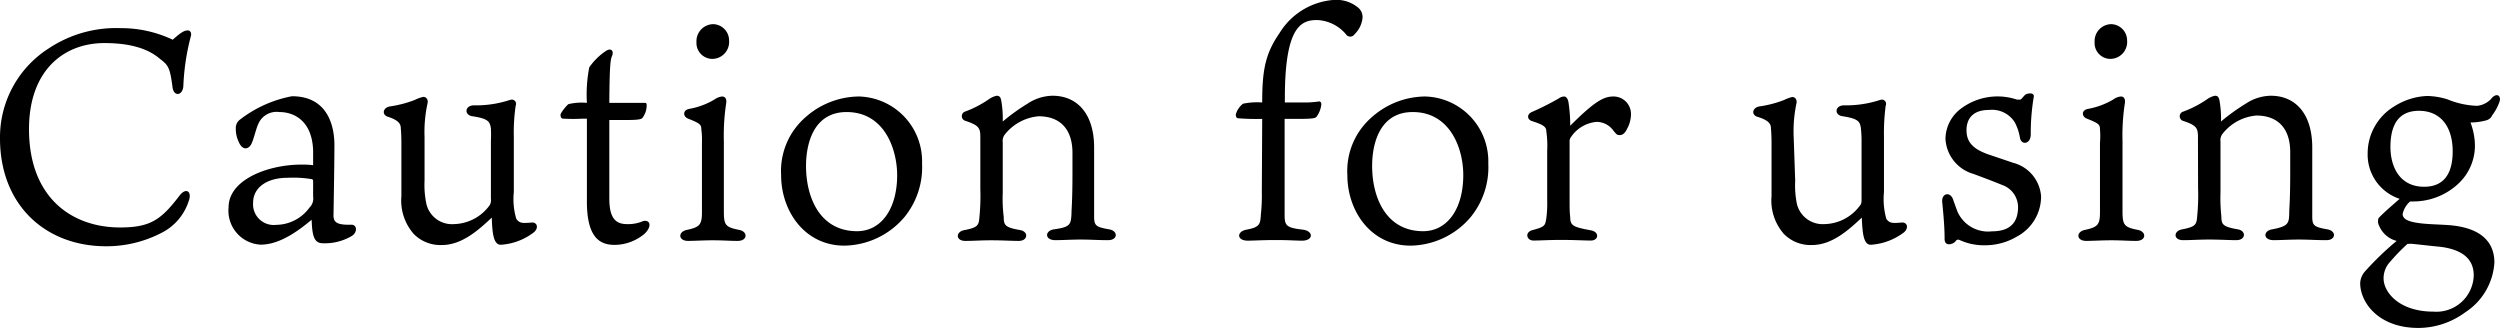
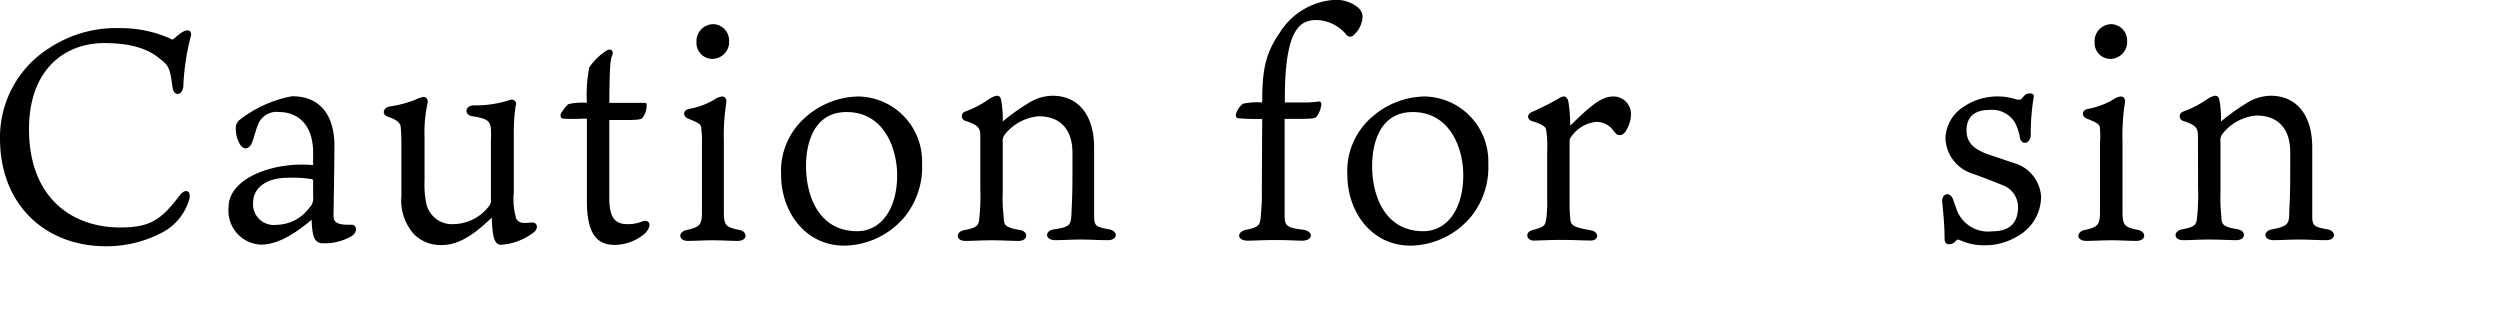
<svg xmlns="http://www.w3.org/2000/svg" viewBox="0 0 200.8 26.38">
  <title>Asset 3</title>
  <g id="Layer_2" data-name="Layer 2">
    <g id="design">
      <g id="_3" data-name="3">
        <path d="M15,2.45c.21-.05.45.12.31.53a18.64,18.64,0,0,0-.58,3.84c0,.89-.81,1-.88.12-.2-1.44-.29-1.68-1-2.21C12,4,10.68,3.46,8.38,3.46c-3.24,0-6.05,2.18-6.05,6.91,0,5.52,3.45,7.9,7.32,7.9,2.47,0,3.31-.65,4.78-2.57.52-.67,1-.31.74.41a4.35,4.35,0,0,1-2.23,2.61,9.6,9.6,0,0,1-4.42,1.06C3.67,19.78,0,16.49,0,11.11A8.47,8.47,0,0,1,3.91,3.89,9.76,9.76,0,0,1,9.67,2.26a9.66,9.66,0,0,1,4.2.93C14.21,2.9,14.67,2.47,15,2.45Z" />
        <path d="M25.15,12.07C25.06,9.7,23.62,9,22.44,9a1.6,1.6,0,0,0-1.63.82c-.24.46-.36,1.13-.58,1.66s-.74.65-1.05-.07a2.43,2.43,0,0,1-.24-1.08.83.83,0,0,1,.33-.72,9.78,9.78,0,0,1,4.18-1.88c2.85,0,3.41,2.35,3.41,3.92s-.07,5.28-.07,5.56a1,1,0,0,0,.07.48c.21.39.91.36,1.37.36s.5.63,0,.92a4.28,4.28,0,0,1-2.29.57c-.76,0-.86-.69-.91-1.89-1.73,1.46-3,2-4.1,2a2.73,2.73,0,0,1-2.57-3c0-2.21,3.14-3.43,5.86-3.43.24,0,.57,0,.93.05Zm0,2.48c0-.15-.07-.15-.17-.17a9.13,9.13,0,0,0-1.89-.1c-1.66,0-2.76.79-2.76,2a1.66,1.66,0,0,0,1.85,1.78,3.34,3.34,0,0,0,2.68-1.39,1,1,0,0,0,.29-.87Z" />
        <path d="M34.1,14.52a7.29,7.29,0,0,0,.15,1.87A2.11,2.11,0,0,0,36.46,18a3.64,3.64,0,0,0,2.88-1.53.82.82,0,0,0,.09-.51V11.33a10,10,0,0,0,0-1c-.08-.6-.24-.8-1.52-1-.62-.1-.6-.85.15-.87a8.6,8.6,0,0,0,2.3-.26c.41-.1.65-.2.74-.2a.34.34,0,0,1,.32.48,14.89,14.89,0,0,0-.15,2.5v4.44a5.58,5.58,0,0,0,.2,2.16c.26.36.48.36,1.27.29.43,0,.53.46.14.79a4.85,4.85,0,0,1-2.66,1c-.6,0-.68-1-.72-2.18-1,.93-2.36,2.2-4,2.2a3,3,0,0,1-2.26-.88,4.07,4.07,0,0,1-1-3.05v-4c0-.43,0-.94-.05-1.47,0-.31-.17-.62-1-.89-.56-.16-.44-.74.12-.84a9.17,9.17,0,0,0,2-.52A3.07,3.07,0,0,1,34,7.78c.22,0,.41.19.34.52A10.8,10.8,0,0,0,34.1,11Z" />
        <path d="M48.94,15.91c0,1.47.4,2.09,1.41,2.09a3,3,0,0,0,1.3-.24c.5-.14.79.34.14,1a3.78,3.78,0,0,1-2.4.91c-1.15,0-2.25-.5-2.25-3.48V9.53h-.32a14.6,14.6,0,0,1-1.58,0c-.17,0-.22-.16-.22-.31s.51-.79.65-.86a4.72,4.72,0,0,1,1.47-.1,11.34,11.34,0,0,1,.19-2.85,5,5,0,0,1,1.34-1.32c.41-.27.67,0,.48.43-.12.26-.19.81-.21,3.74h1.51c.55,0,1.15,0,1.29,0s.2,0,.2.21a1.65,1.65,0,0,1-.34,1c-.1.12-.36.17-1.42.17H48.94Z" />
        <path d="M55.27,19.35c-.81,0-.84-.75-.07-.89,1-.22,1.18-.41,1.18-1.42V11.47a6.28,6.28,0,0,0-.05-1.08c0-.38-.1-.48-1.06-.86-.43-.17-.45-.7.12-.79a6,6,0,0,0,2-.75,1.31,1.31,0,0,1,.6-.24c.24,0,.39.17.34.53a17.07,17.07,0,0,0-.19,3.07v5.57c0,1.13.09,1.32,1.2,1.54.74.12.74.89-.1.89-.6,0-1.18-.05-2-.05C56.57,19.3,55.7,19.35,55.27,19.35ZM58.56,3.26a1.36,1.36,0,0,1-1.34,1.47,1.28,1.28,0,0,1-1.28-1.35,1.37,1.37,0,0,1,1.35-1.44A1.31,1.31,0,0,1,58.56,3.26Z" />
        <path d="M74.06,13.13a6.33,6.33,0,0,1-1.41,4.3,6.44,6.44,0,0,1-4.83,2.3c-3.19,0-5.08-2.78-5.08-5.66a5.72,5.72,0,0,1,2-4.69A6.54,6.54,0,0,1,69,7.75,5.21,5.21,0,0,1,74.06,13.13ZM68,9c-2.69,0-3.26,2.61-3.26,4.32,0,2.57,1.13,5.25,4.1,5.25,1.92,0,3.22-1.77,3.22-4.51C72.05,11.91,71,9,68,9Z" />
        <path d="M78.74,11c0-.72-.12-.94-1.22-1.3a.39.39,0,0,1,0-.74,8.4,8.4,0,0,0,1.92-1,1.64,1.64,0,0,1,.62-.27c.22,0,.31.12.36.39a8.26,8.26,0,0,1,.12,1.68,16.32,16.32,0,0,1,2-1.44,3.73,3.73,0,0,1,2-.63c2,0,3.34,1.47,3.34,4.16v5.52c0,.76.14.86,1.2,1.05.74.12.72.87-.08.87s-1.41-.05-2.23-.05c-.62,0-1.56.05-2,.05-.87,0-.87-.75-.12-.87C86,18.24,86,18,86.06,17.23c0-.48.08-1,.08-3.36v-1.6c0-1.78-.89-2.93-2.72-2.93a3.89,3.89,0,0,0-2.71,1.46.83.83,0,0,0-.17.63v4.08a11.65,11.65,0,0,0,.08,1.92c0,.67.12.84,1.32,1.05.69.12.64.87-.12.87-.53,0-1.32-.05-2.19-.05s-1.46.05-2.09.05c-.81,0-.79-.75-.07-.87,1.08-.21,1.15-.38,1.2-1.08a17.09,17.09,0,0,0,.07-2.25Z" />
        <path d="M101.38,9.55a18.32,18.32,0,0,1-1.92-.05c-.15,0-.2-.14-.2-.31a1.65,1.65,0,0,1,.58-.86,5.59,5.59,0,0,1,1.54-.1c0-2.64.26-3.93,1.39-5.57A5.59,5.59,0,0,1,107.06,0a2.76,2.76,0,0,1,2.07.65,1,1,0,0,1,.31.77,2.13,2.13,0,0,1-.65,1.34.41.41,0,0,1-.62.07,3.2,3.2,0,0,0-2.38-1.22c-1.27,0-2.59.5-2.59,6.26v.36h1.37a7.84,7.84,0,0,0,1.29-.07c.17-.05.27.05.27.22a2,2,0,0,1-.39,1c-.09.12-.31.17-1.56.17h-1v5.74c0,1,0,1.61,0,2,0,.84.17,1,1.41,1.15.94.09.92.89,0,.89-.53,0-1-.05-2.16-.05-1,0-1.78.05-2.21.05-.91,0-.91-.75-.07-.89,1-.19,1.08-.41,1.12-1.18a14.4,14.4,0,0,0,.08-1.89Z" />
        <path d="M119.54,13.13a6.33,6.33,0,0,1-1.41,4.3,6.44,6.44,0,0,1-4.83,2.3c-3.19,0-5.08-2.78-5.08-5.66a5.72,5.72,0,0,1,2-4.69,6.52,6.52,0,0,1,4.24-1.63A5.21,5.21,0,0,1,119.54,13.13ZM113.47,9c-2.69,0-3.26,2.61-3.26,4.32,0,2.57,1.13,5.25,4.1,5.25,1.92,0,3.22-1.77,3.22-4.51C117.53,11.91,116.47,9,113.47,9Z" />
        <path d="M131,9.12a2.42,2.42,0,0,1-.34,1.27c-.07.19-.29.46-.53.46s-.26,0-.62-.46a1.66,1.66,0,0,0-1.27-.6A2.75,2.75,0,0,0,126.19,11a.52.52,0,0,0-.12.36V16c0,.6,0,1.08.05,1.44,0,.7.26.8,1.66,1.06.72.14.62.82,0,.82-.51,0-1.35-.05-2.38-.05s-1.66.05-2.23.05-.72-.68-.07-.84c1-.27,1-.36,1.1-.94a9.61,9.61,0,0,0,.07-1.51V12.12a8.09,8.09,0,0,0-.07-1.58c0-.36-.26-.53-1.17-.82-.39-.14-.39-.55,0-.72a22.22,22.22,0,0,0,2.18-1.1.74.74,0,0,1,.41-.15c.19,0,.31.19.36.46a12.41,12.41,0,0,1,.14,1.89c2-2,2.71-2.35,3.48-2.35A1.4,1.4,0,0,1,131,9.12Z" />
-         <path d="M144.19,14.52a7.4,7.4,0,0,0,.14,1.87A2.13,2.13,0,0,0,146.54,18a3.62,3.62,0,0,0,2.88-1.53c.1-.12.1-.27.1-.51V11.33a9.14,9.14,0,0,0-.05-1c-.07-.6-.24-.8-1.51-1-.63-.1-.6-.85.14-.87a8.7,8.7,0,0,0,2.31-.26c.4-.1.65-.2.74-.2a.34.34,0,0,1,.31.48,16.92,16.92,0,0,0-.14,2.5v4.44a5.92,5.92,0,0,0,.19,2.16c.26.36.48.36,1.27.29.44,0,.53.46.15.79a4.91,4.91,0,0,1-2.67,1c-.6,0-.67-1-.72-2.18-1,.93-2.35,2.2-4,2.2a3,3,0,0,1-2.25-.88,4.07,4.07,0,0,1-1-3.05v-4c0-.43,0-.94-.05-1.47,0-.31-.17-.62-1.06-.89-.55-.16-.43-.74.12-.84a8.88,8.88,0,0,0,2-.52,3.35,3.35,0,0,1,.65-.24c.22,0,.41.19.34.52a10.8,10.8,0,0,0-.22,2.74Z" />
        <path d="M161.71,13.08a3,3,0,0,1,2.23,2.69A3.65,3.65,0,0,1,162,19a5,5,0,0,1-2.59.7,4.62,4.62,0,0,1-1.94-.39c-.15-.07-.27-.12-.41.08s-.87.48-.87-.2c0-.84-.07-1.75-.19-2.95-.07-.74.67-.89.89-.17.05.15.24.68.34.94A2.69,2.69,0,0,0,160,18.58c1.39,0,2.09-.65,2.09-1.95a1.89,1.89,0,0,0-1.27-1.77c-.7-.29-1.61-.63-2.31-.89a3.1,3.1,0,0,1-2.25-2.81,3.08,3.08,0,0,1,1.32-2.49A4.89,4.89,0,0,1,162,8c.17,0,.19,0,.27,0s.28-.31.43-.41.72-.19.65.2a17.52,17.52,0,0,0-.24,3c0,.79-.75.91-.87.27a4,4,0,0,0-.41-1.23,2.16,2.16,0,0,0-2.06-1c-1.42,0-1.82.82-1.82,1.63,0,1.1.72,1.54,1.63,1.9Z" />
        <path d="M167.57,19.35c-.82,0-.84-.75-.08-.89,1-.22,1.18-.41,1.18-1.42V11.47a6.28,6.28,0,0,0,0-1.08c0-.38-.09-.48-1.05-.86-.44-.17-.46-.7.12-.79a6.13,6.13,0,0,0,2-.75,1.23,1.23,0,0,1,.6-.24c.24,0,.38.17.33.53a17.07,17.07,0,0,0-.19,3.07v5.57c0,1.13.1,1.32,1.2,1.54.74.12.74.89-.1.89-.6,0-1.17-.05-2-.05C168.86,19.3,168,19.35,167.57,19.35Zm3.28-16.09a1.36,1.36,0,0,1-1.34,1.47,1.27,1.27,0,0,1-1.27-1.35,1.36,1.36,0,0,1,1.34-1.44A1.31,1.31,0,0,1,170.85,3.26Z" />
        <path d="M176.54,11c0-.72-.12-.94-1.22-1.3a.39.39,0,0,1,.05-.74,8.61,8.61,0,0,0,1.92-1,1.64,1.64,0,0,1,.62-.27c.22,0,.31.12.36.39a8.26,8.26,0,0,1,.12,1.68,16.32,16.32,0,0,1,2-1.44,3.73,3.73,0,0,1,2-.63c2,0,3.33,1.47,3.33,4.16v5.52c0,.76.15.86,1.21,1.05.74.12.71.87-.08.87s-1.41-.05-2.23-.05c-.62,0-1.56.05-2,.05-.86,0-.86-.75-.12-.87,1.28-.24,1.35-.48,1.37-1.25,0-.48.08-1,.08-3.36v-1.6c0-1.78-.89-2.93-2.72-2.93a3.87,3.87,0,0,0-2.71,1.46.83.83,0,0,0-.17.63v4.08a13.29,13.29,0,0,0,.07,1.92c0,.67.12.84,1.32,1.05.7.12.65.87-.12.87-.52,0-1.32-.05-2.18-.05s-1.46.05-2.09.05c-.81,0-.79-.75-.07-.87,1.08-.21,1.15-.38,1.2-1.08a17.09,17.09,0,0,0,.07-2.25Z" />
-         <path d="M199.75,9.65a4.9,4.9,0,0,1-1.32.19,5.43,5.43,0,0,1,.34,1.49,4.18,4.18,0,0,1-1.13,3.24,5.29,5.29,0,0,1-3.77,1.61h-.29a1.91,1.91,0,0,0-.6,1c0,.48.6.64,1.32.74s1.59.1,2.5.17c2.35.21,3.55,1.25,3.55,3a5.13,5.13,0,0,1-2.35,4,6.35,6.35,0,0,1-3.75,1.25c-3.24,0-4.68-2.07-4.68-3.6a1.5,1.5,0,0,1,.36-.91,24,24,0,0,1,2.57-2.48,2.08,2.08,0,0,1-1.41-1.22.77.77,0,0,1-.05-.6c.33-.38,1.27-1.18,1.7-1.56a3.74,3.74,0,0,1-2.57-3.65,4.41,4.41,0,0,1,2.16-3.79,5.29,5.29,0,0,1,2.6-.82,5.69,5.69,0,0,1,1.65.27,6.87,6.87,0,0,0,2.36.52,1.75,1.75,0,0,0,1.24-.67c.44-.41.72-.07.58.34a3.86,3.86,0,0,1-.58,1.08A.72.72,0,0,1,199.75,9.65Zm-6.38,9.94A15,15,0,0,0,192,21a1.93,1.93,0,0,0-.55,1.36c0,1.13,1.27,2.67,4,2.67a3,3,0,0,0,3.24-2.91c0-1.32-.91-2.08-2.71-2.3-.77-.07-1.3-.14-2.3-.24ZM197,12.15c0-1.92-.93-3.25-2.71-3.25C192.67,8.9,192,10,192,11.81c0,1.51.69,3.19,2.71,3.19C196.18,15,197,14.09,197,12.15Z" />
      </g>
    </g>
  </g>
</svg>